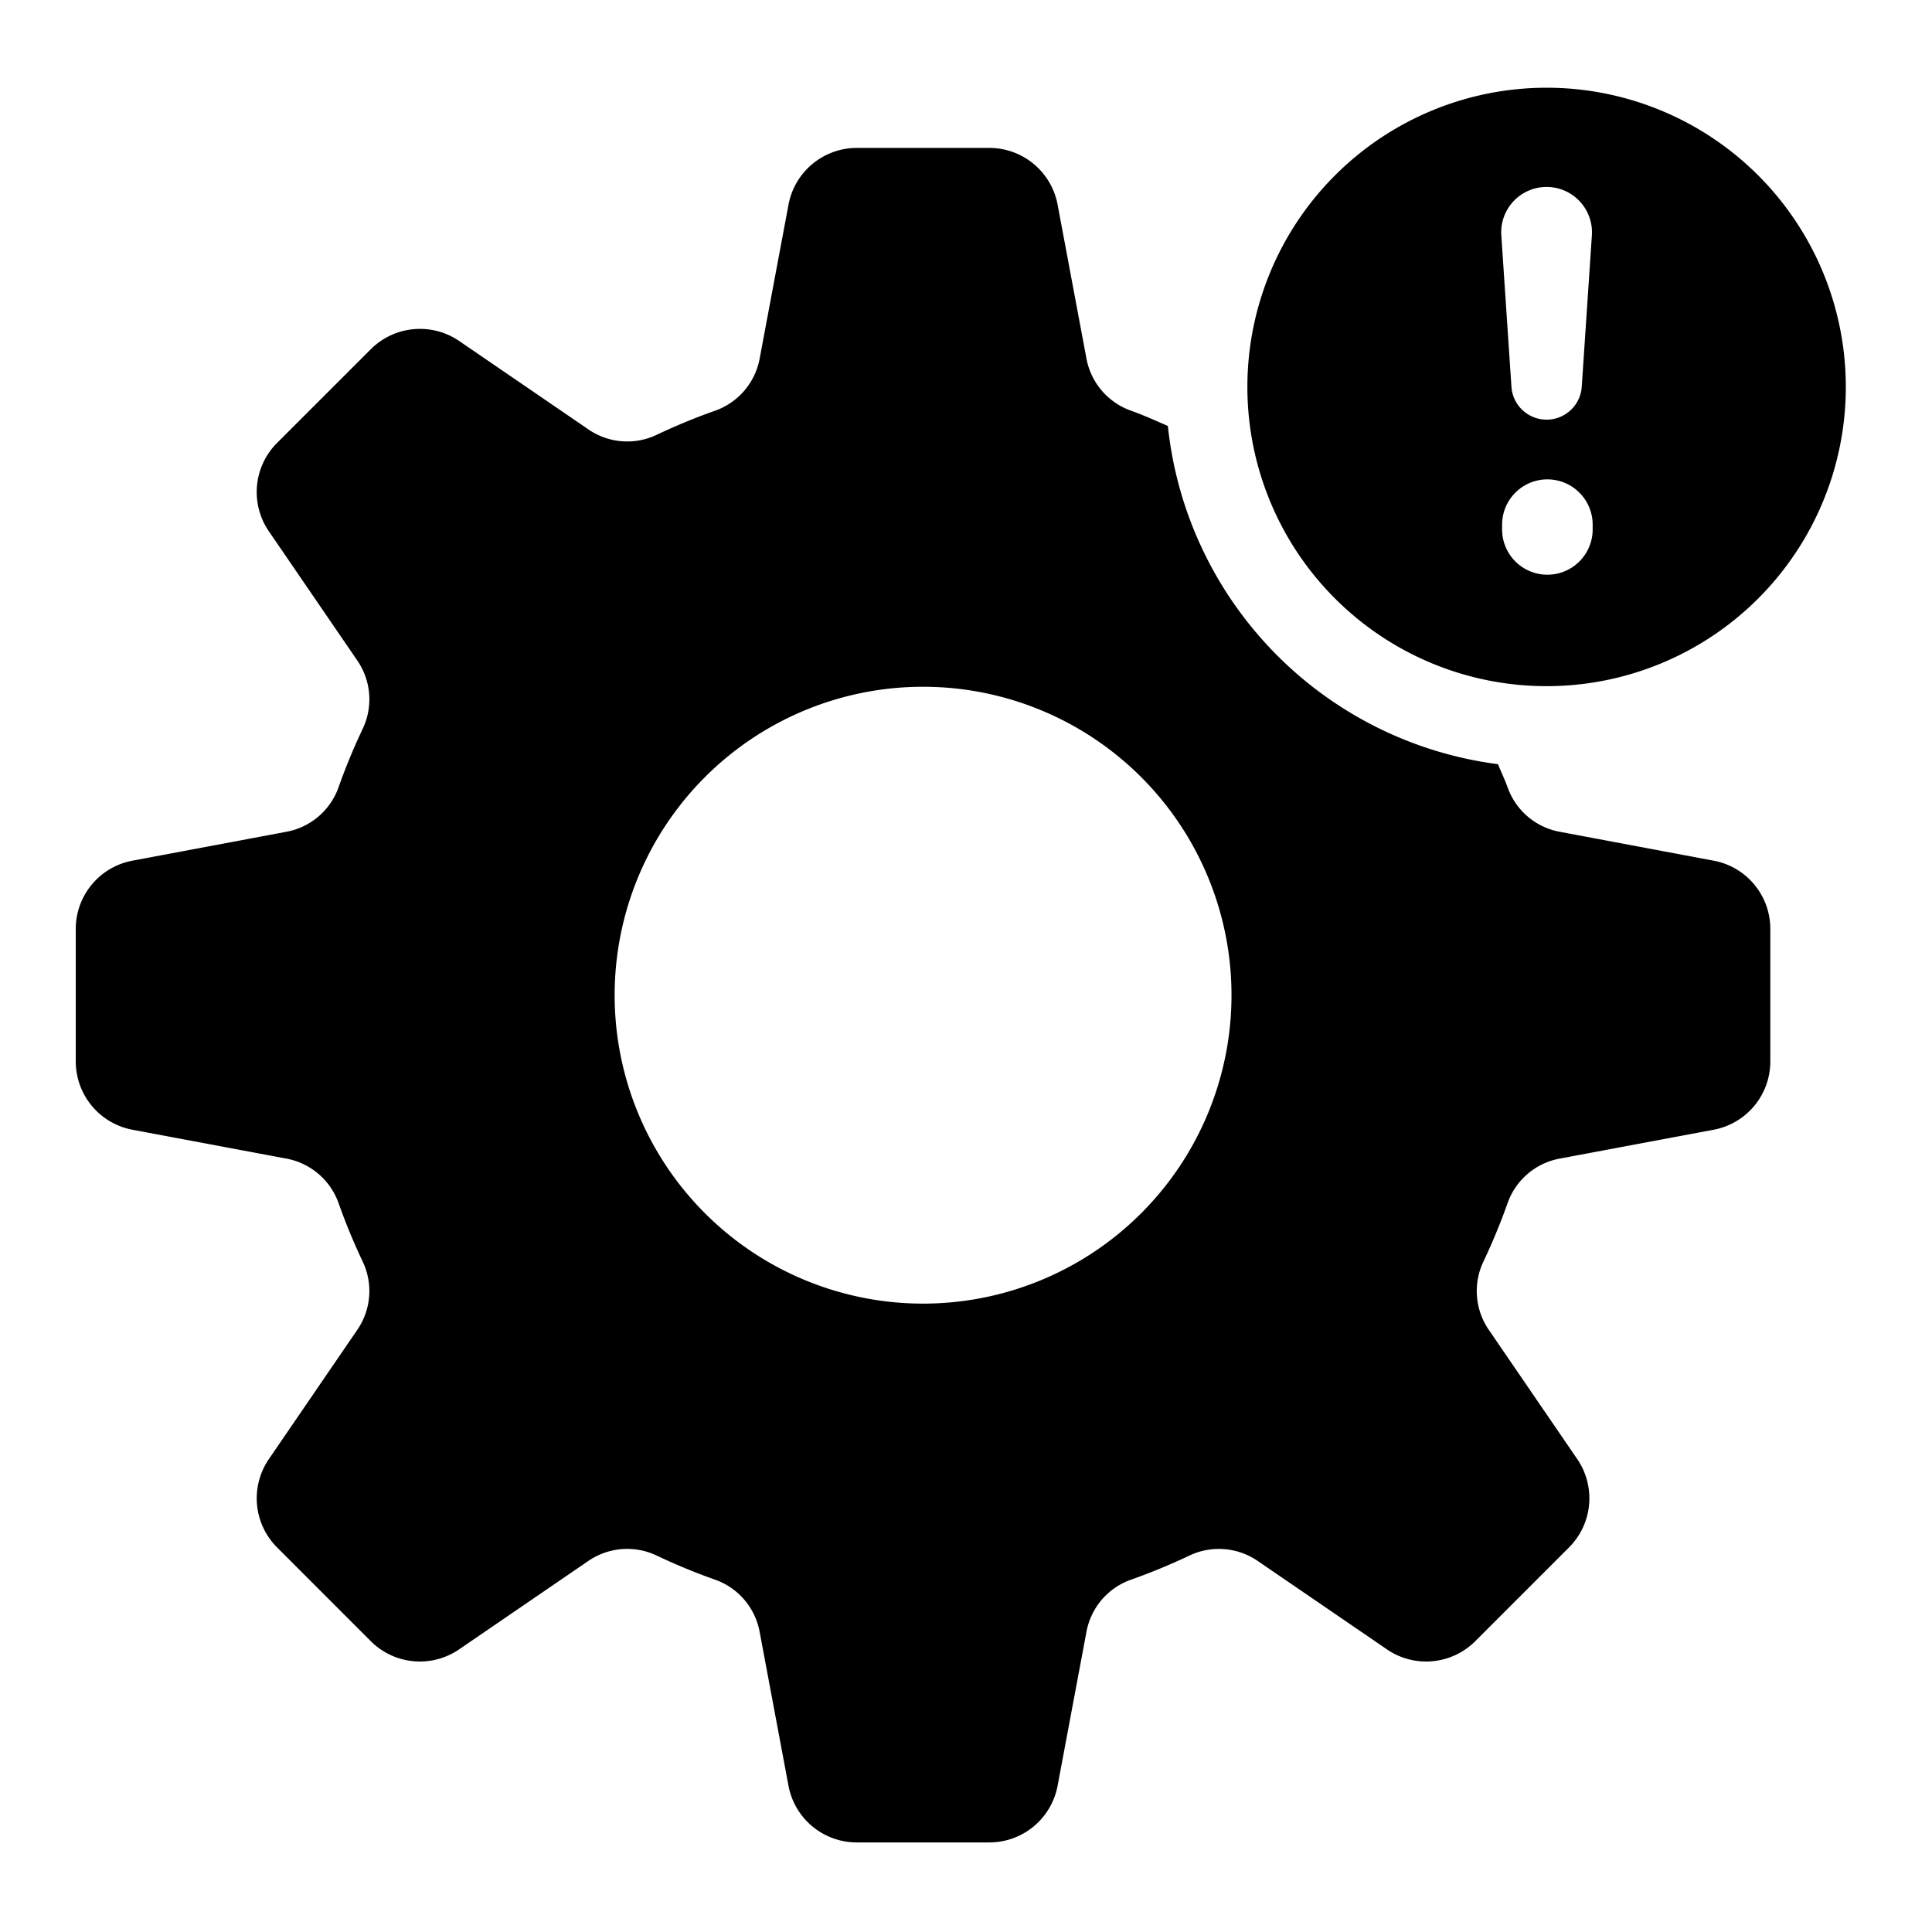
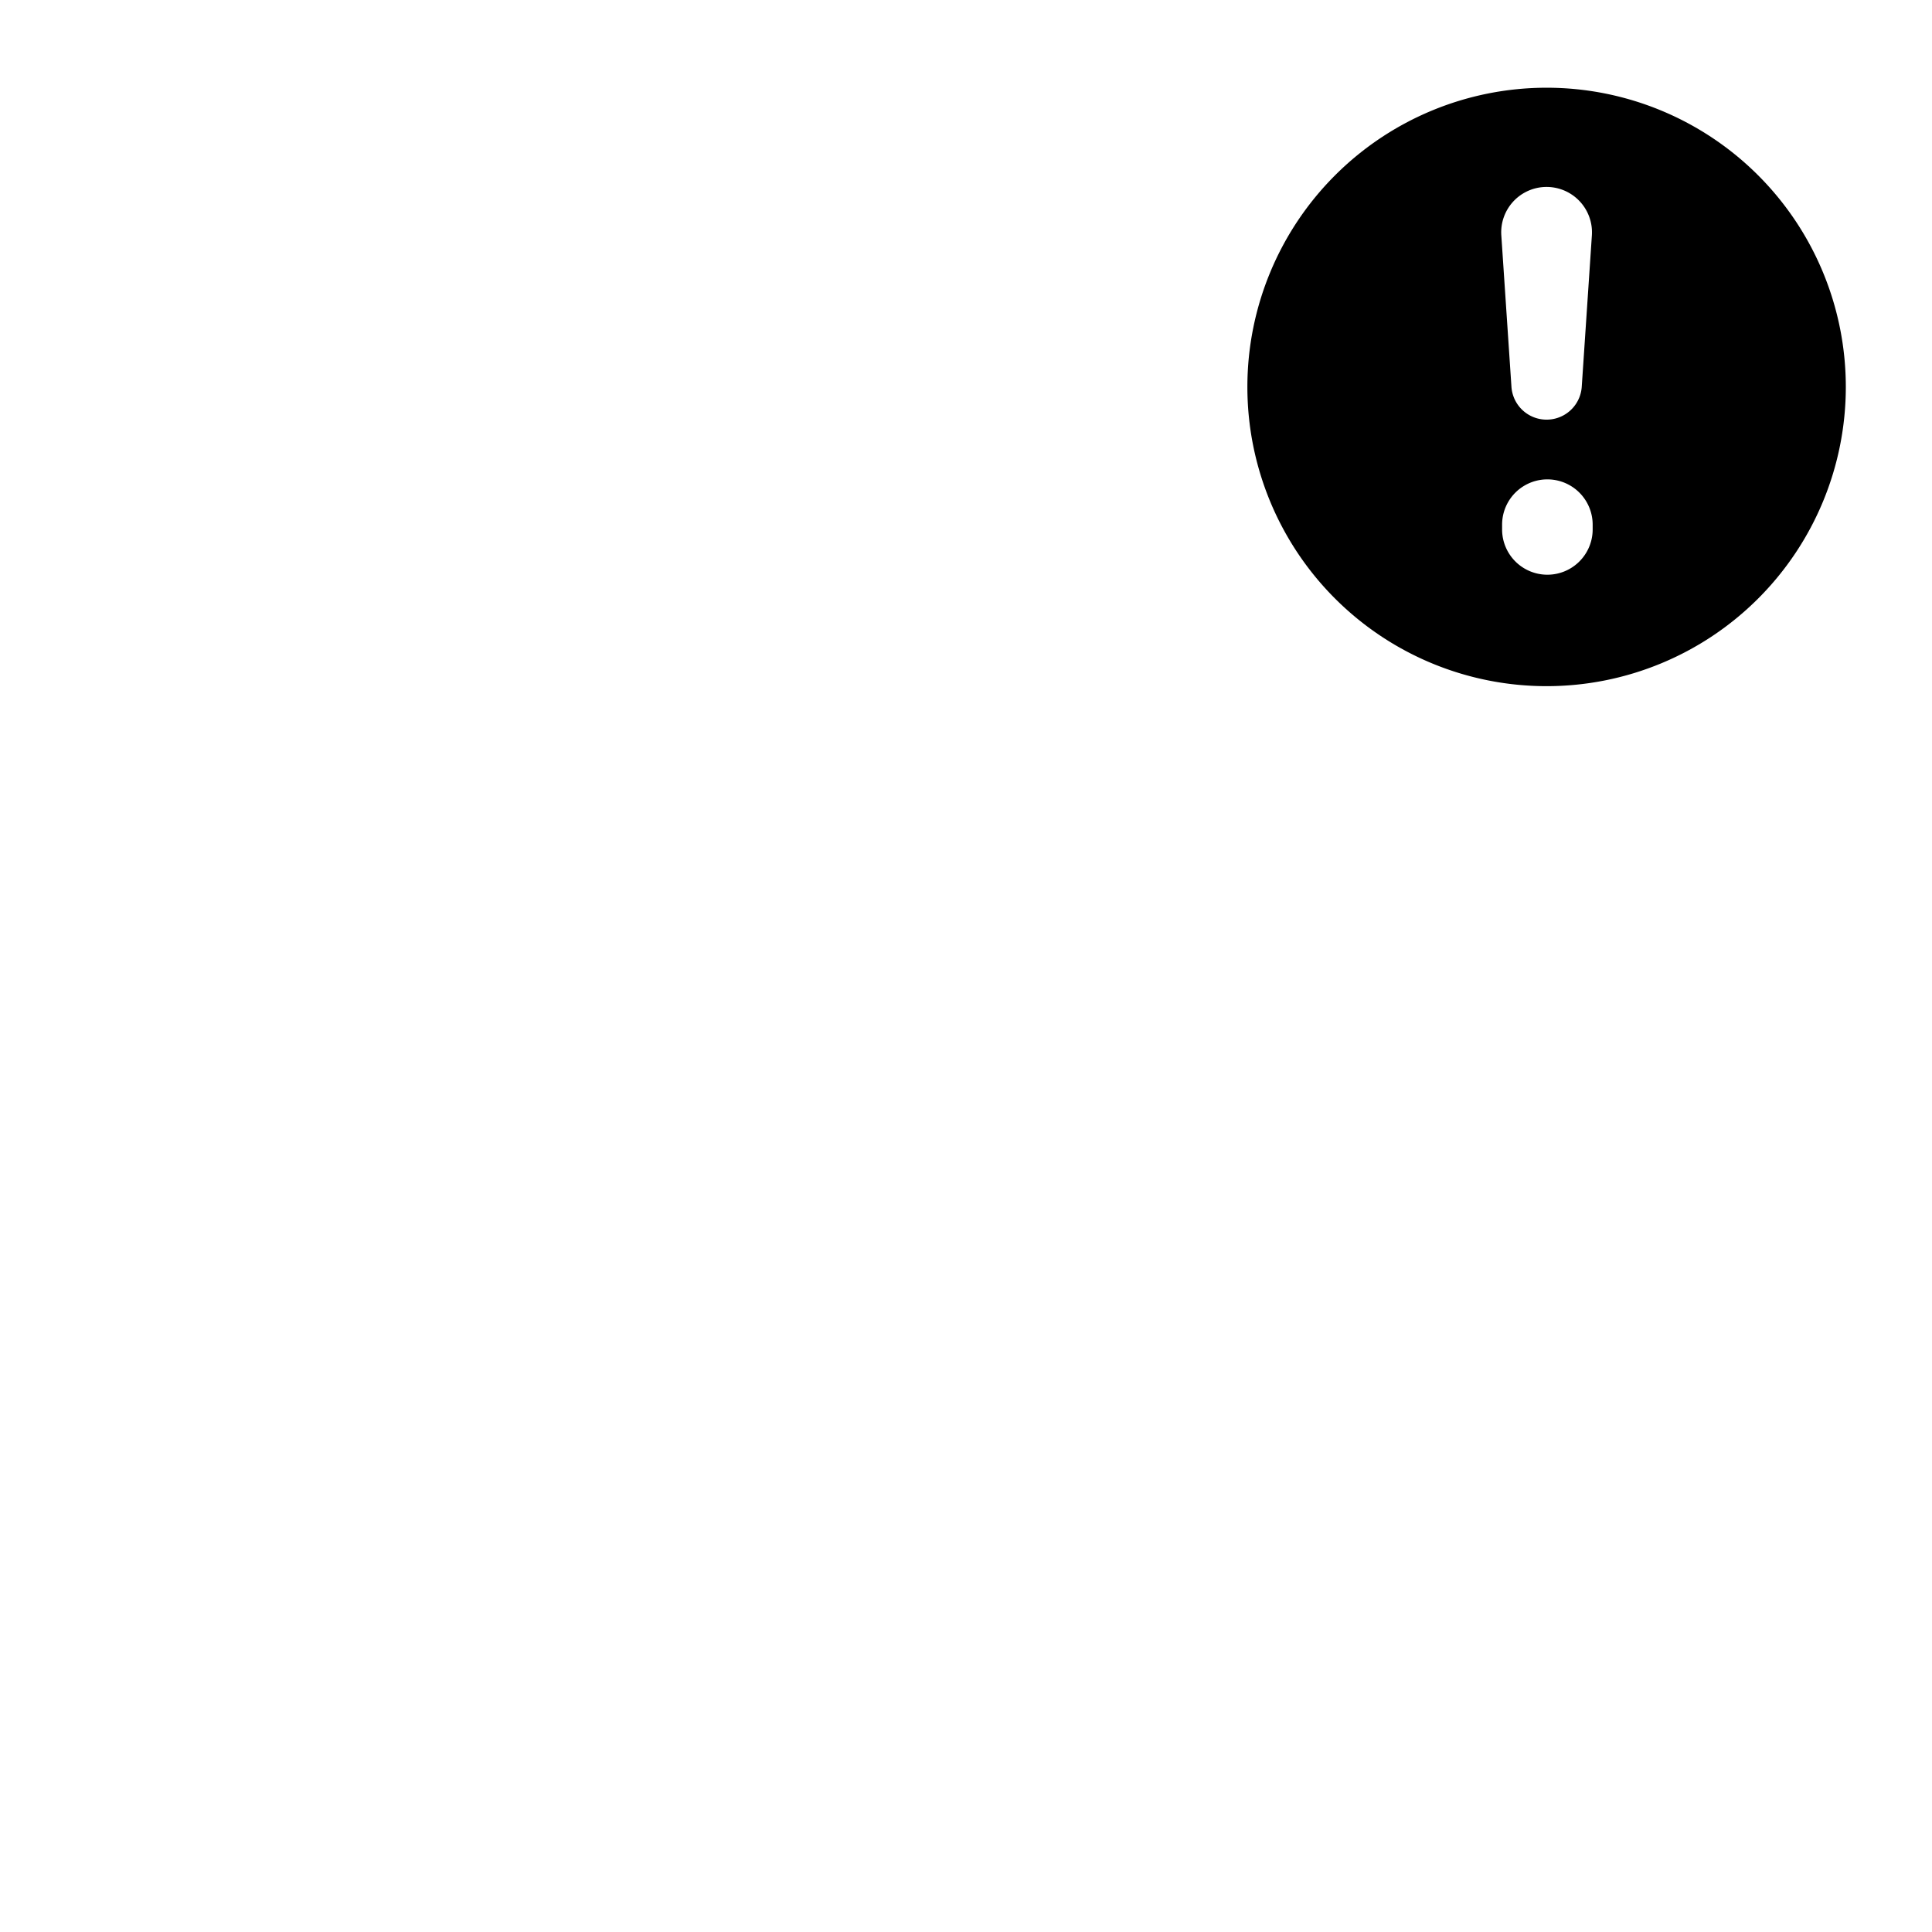
<svg xmlns="http://www.w3.org/2000/svg" viewBox="0 0 64 64">
  <g id="Operation_risk_trouble">
-     <path d="M56.768,28.511l-5.089-.955a2.269,2.269,0,0,1-1.73-1.454c-.096-.269-.22-.523-.326-.787A12.628,12.628,0,0,1,38.687,14.11c-.413-.177-.821-.365-1.244-.514a2.273,2.273,0,0,1-1.455-1.73l-.954-5.09A2.302,2.302,0,0,0,32.773,4.9H28.382a2.302,2.302,0,0,0-2.261,1.877l-.954,5.088a2.272,2.272,0,0,1-1.453,1.731,20.361,20.361,0,0,0-1.984.819,2.271,2.271,0,0,1-2.249-.198l-4.271-2.922a2.305,2.305,0,0,0-2.925.272L9.178,14.673a2.301,2.301,0,0,0-.273,2.925L11.829,21.87a2.272,2.272,0,0,1,.197,2.25,20.368,20.368,0,0,0-.819,1.982,2.272,2.272,0,0,1-1.732,1.454l-5.088.955a2.299,2.299,0,0,0-1.877,2.26v4.392a2.302,2.302,0,0,0,1.877,2.261l5.088.954a2.274,2.274,0,0,1,1.732,1.454,20.49,20.49,0,0,0,.819,1.983,2.268,2.268,0,0,1-.198,2.249L8.906,48.335A2.301,2.301,0,0,0,9.178,51.26l3.105,3.106a2.299,2.299,0,0,0,2.925.272L19.48,51.715a2.275,2.275,0,0,1,2.25-.196,20.283,20.283,0,0,0,1.983.819,2.269,2.269,0,0,1,1.453,1.73l.954,5.09a2.302,2.302,0,0,0,2.261,1.875h4.392a2.302,2.302,0,0,0,2.261-1.876l.954-5.089a2.269,2.269,0,0,1,1.453-1.73,20.35,20.35,0,0,0,1.984-.819,2.275,2.275,0,0,1,2.249.197l4.271,2.922a2.299,2.299,0,0,0,2.925-.272L51.976,51.26a2.301,2.301,0,0,0,.273-2.925l-2.923-4.271a2.273,2.273,0,0,1-.197-2.249,20.536,20.536,0,0,0,.82-1.983,2.269,2.269,0,0,1,1.73-1.454l5.09-.954a2.302,2.302,0,0,0,1.875-2.261V30.771A2.299,2.299,0,0,0,56.768,28.511ZM30.577,43.184A10.217,10.217,0,1,1,40.795,32.967,10.217,10.217,0,0,1,30.577,43.184Z" />
    <path d="M51.233,2.906a9.912,9.912,0,1,0,9.912,9.912A9.912,9.912,0,0,0,51.233,2.906Zm-.1,3.29a1.504,1.504,0,0,1,1.6,1.4,1.743,1.743,0,0,1,0,.201l-.336,5.021a1.167,1.167,0,0,1-2.328,0l-.336-5.021A1.503,1.503,0,0,1,51.132,6.196Zm1.626,11.342a1.5,1.5,0,0,1-3,0v-.158a1.5,1.5,0,0,1,3,0Z" />
  </g>
</svg>